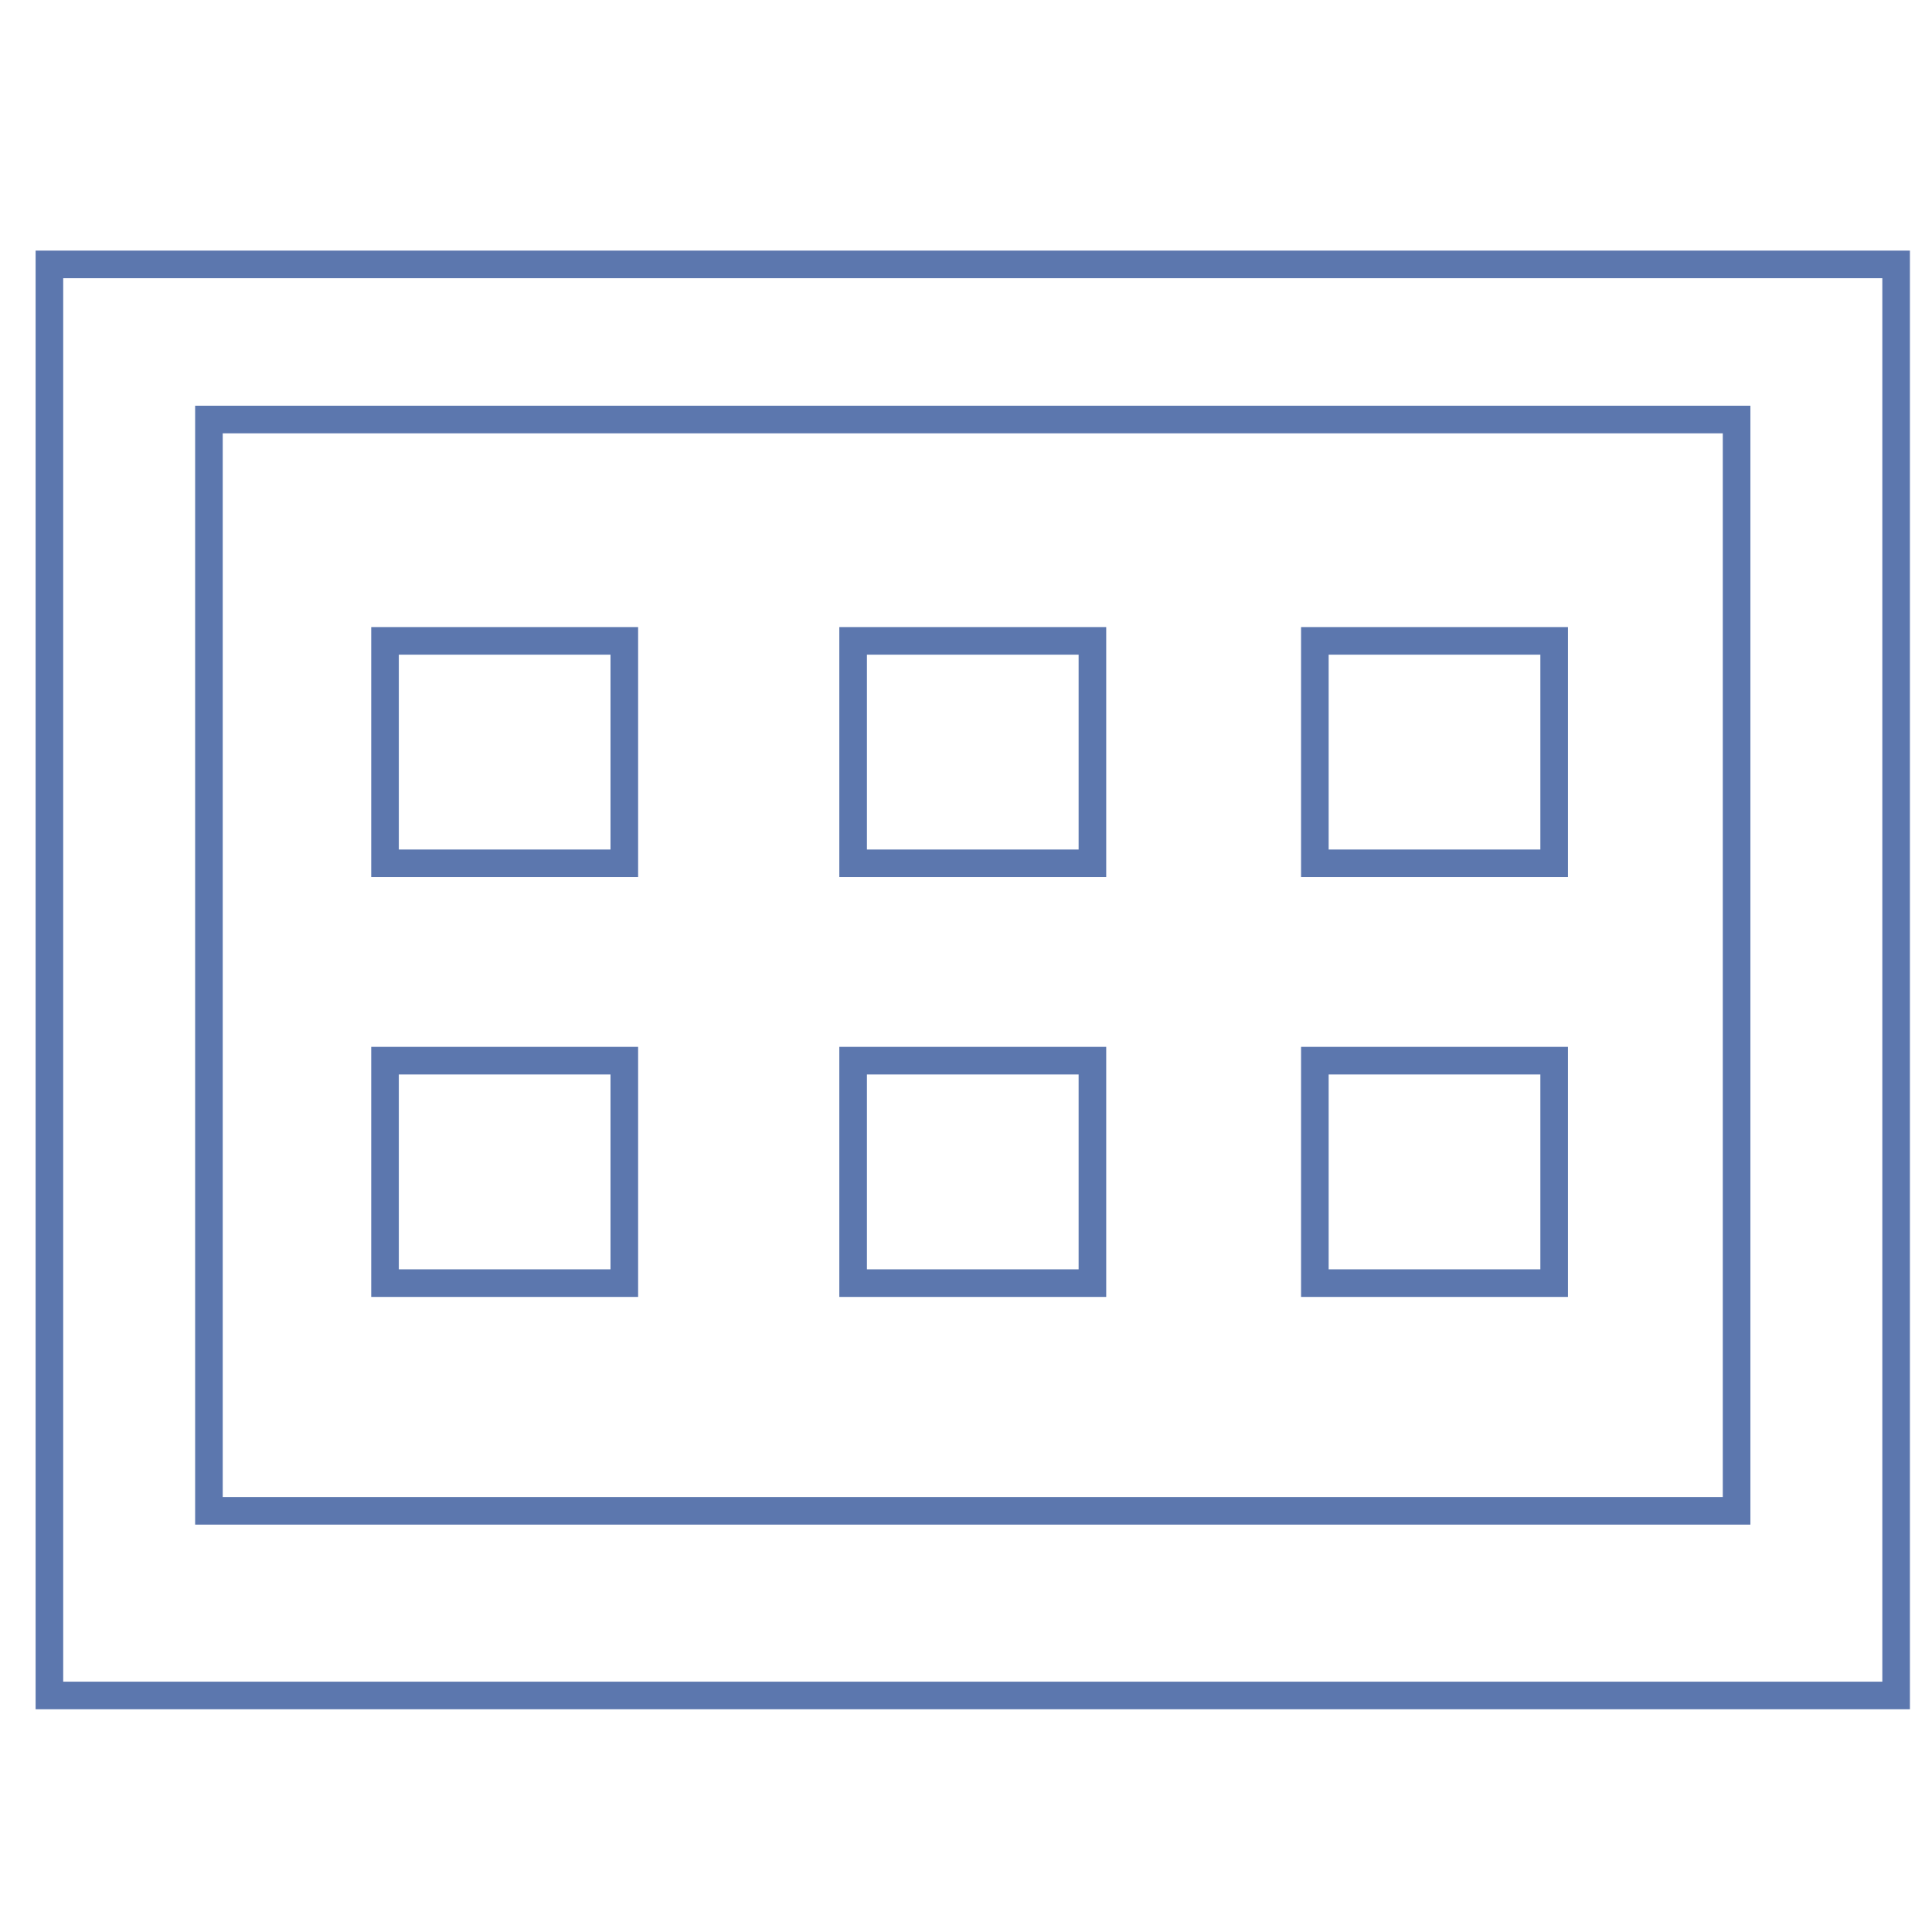
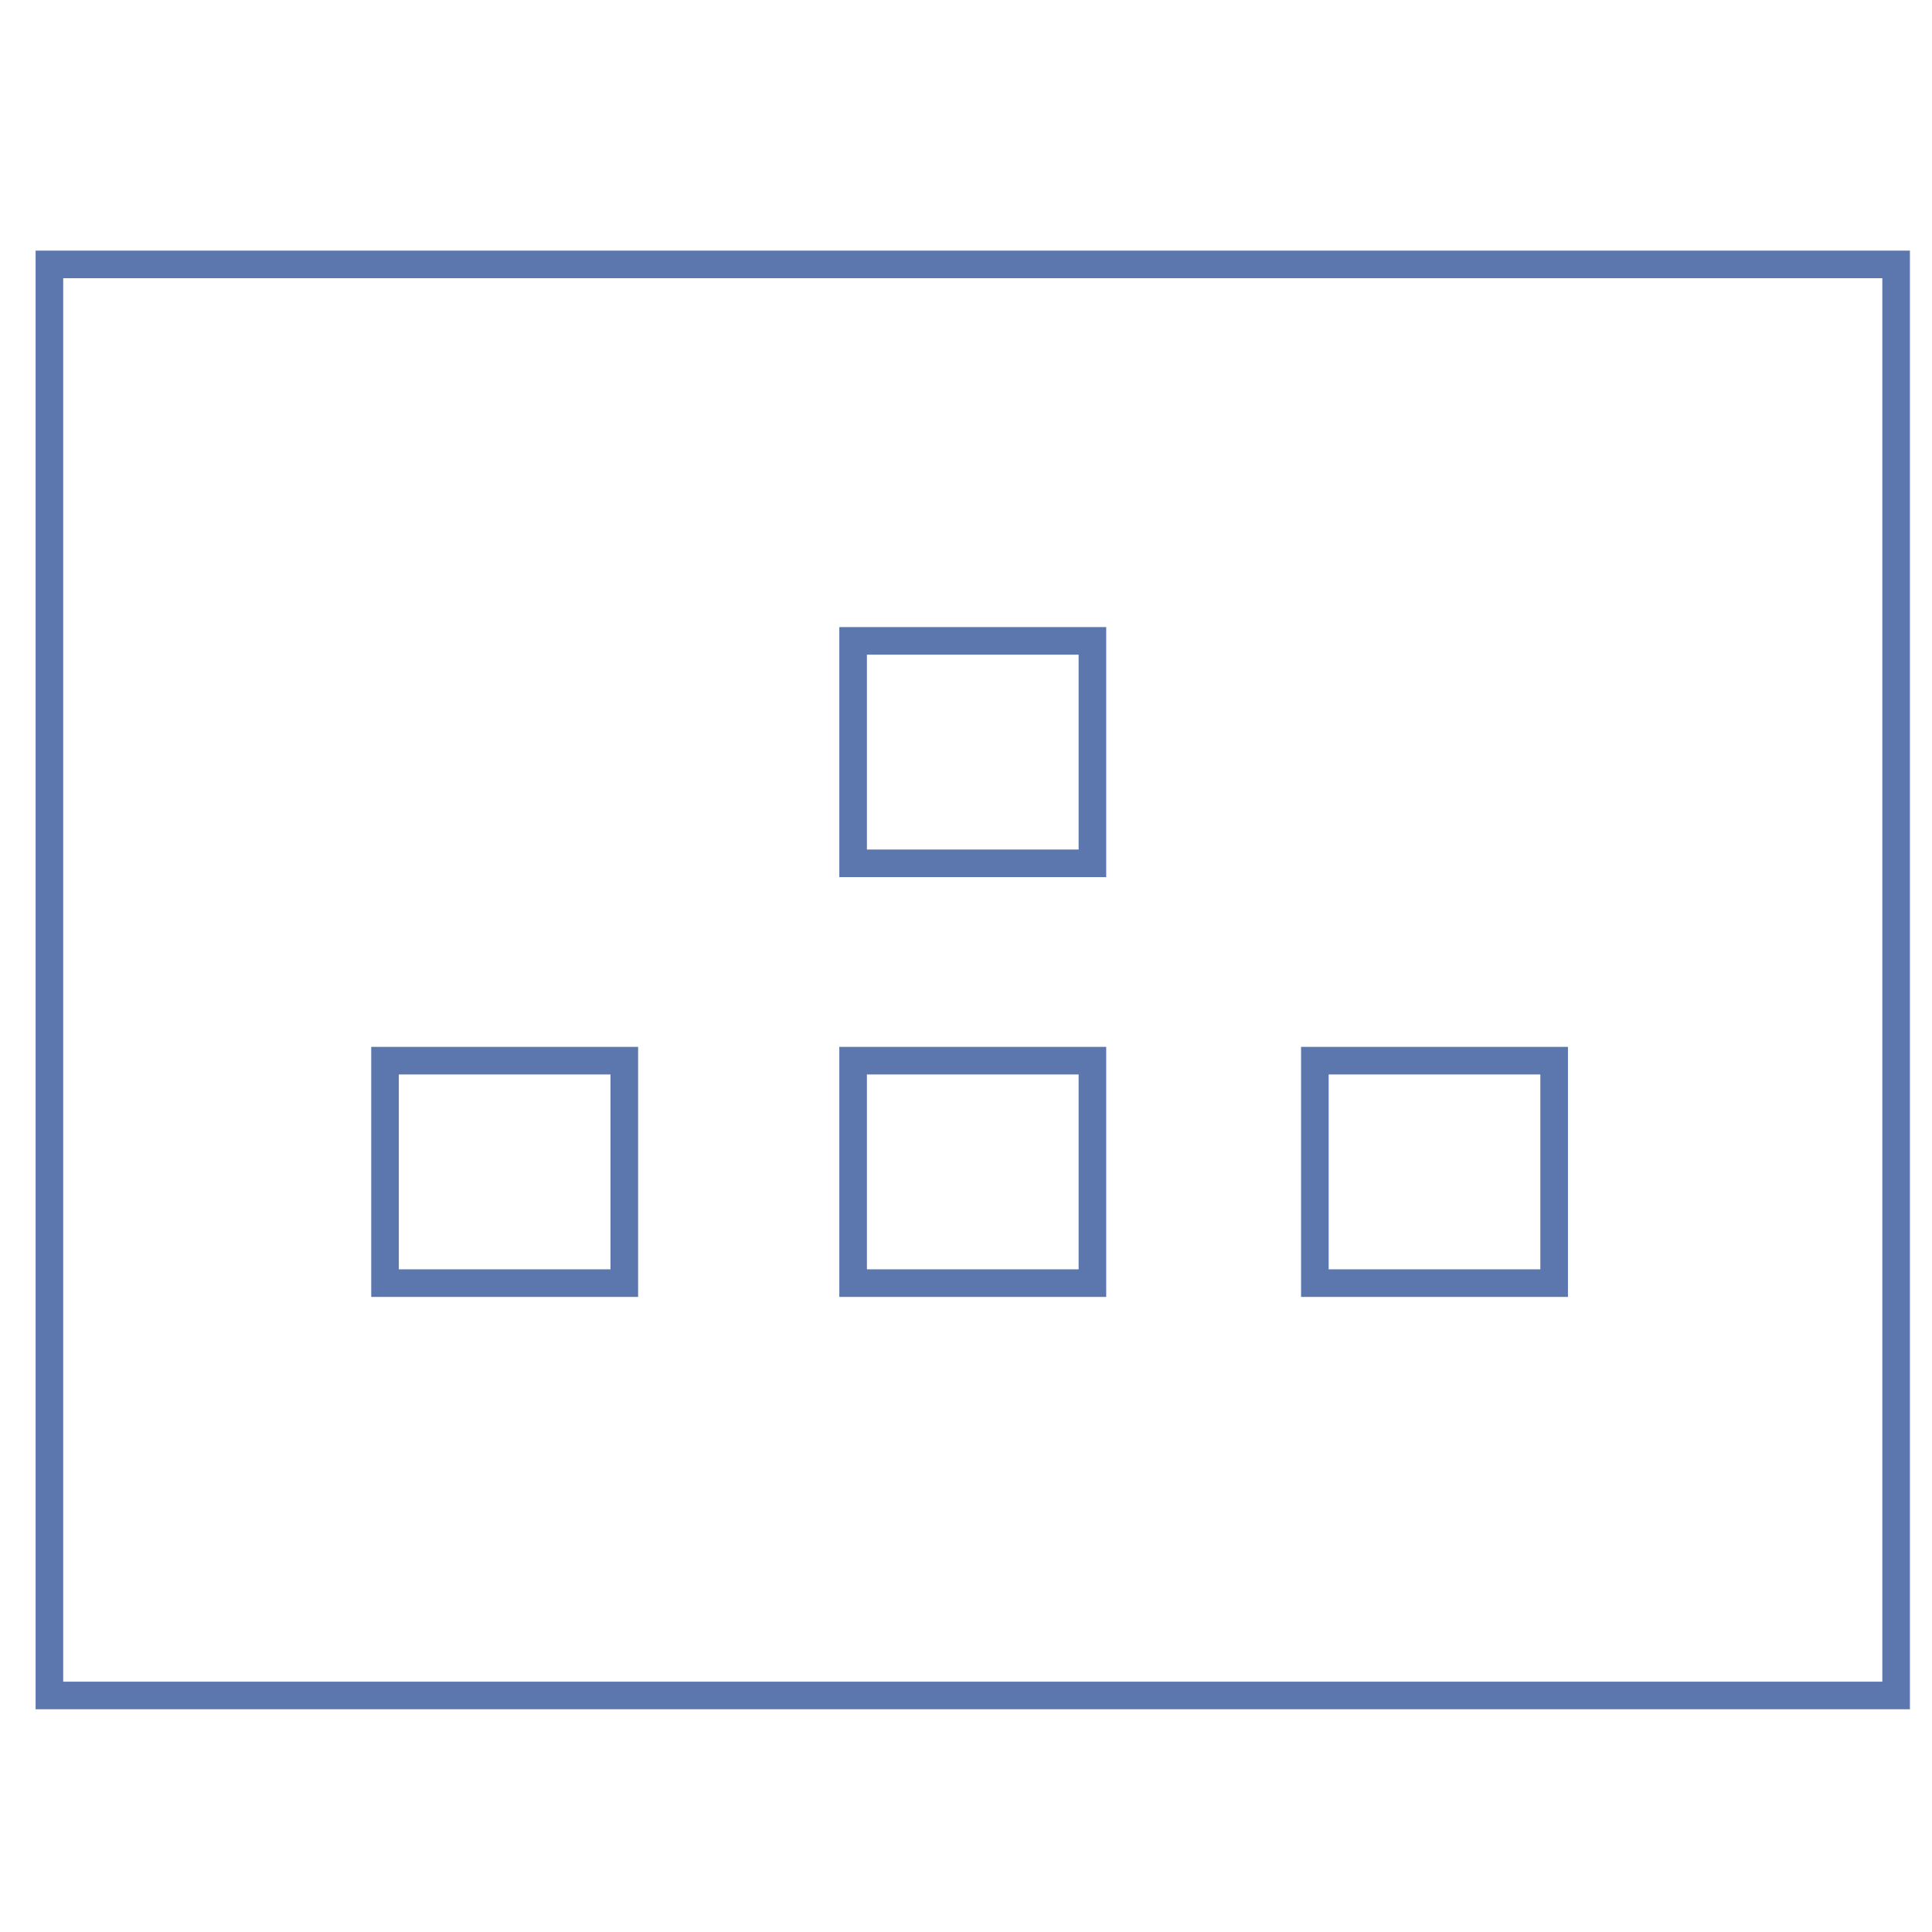
<svg xmlns="http://www.w3.org/2000/svg" id="Camada_1" version="1.1" viewBox="0 0 70 70">
  <defs>
    <style>
      .st0 {
        fill: none;
        stroke: #5c77ae;
        stroke-miterlimit: 10;
      }
    </style>
  </defs>
  <rect class="st0" x="1.79" y="9.58" width="66.91" height="51.85" />
-   <rect class="st0" x="7.57" y="15.2" width="55.35" height="39.54" />
-   <rect class="st0" x="13.95" y="23.22" width="8.67" height="8.06" />
  <rect class="st0" x="30.91" y="23.22" width="8.67" height="8.06" />
-   <rect class="st0" x="47.64" y="23.22" width="8.67" height="8.06" />
  <rect class="st0" x="47.64" y="38.43" width="8.67" height="8.06" />
  <rect class="st0" x="30.91" y="38.43" width="8.67" height="8.06" />
  <rect class="st0" x="13.95" y="38.43" width="8.67" height="8.06" />
</svg>